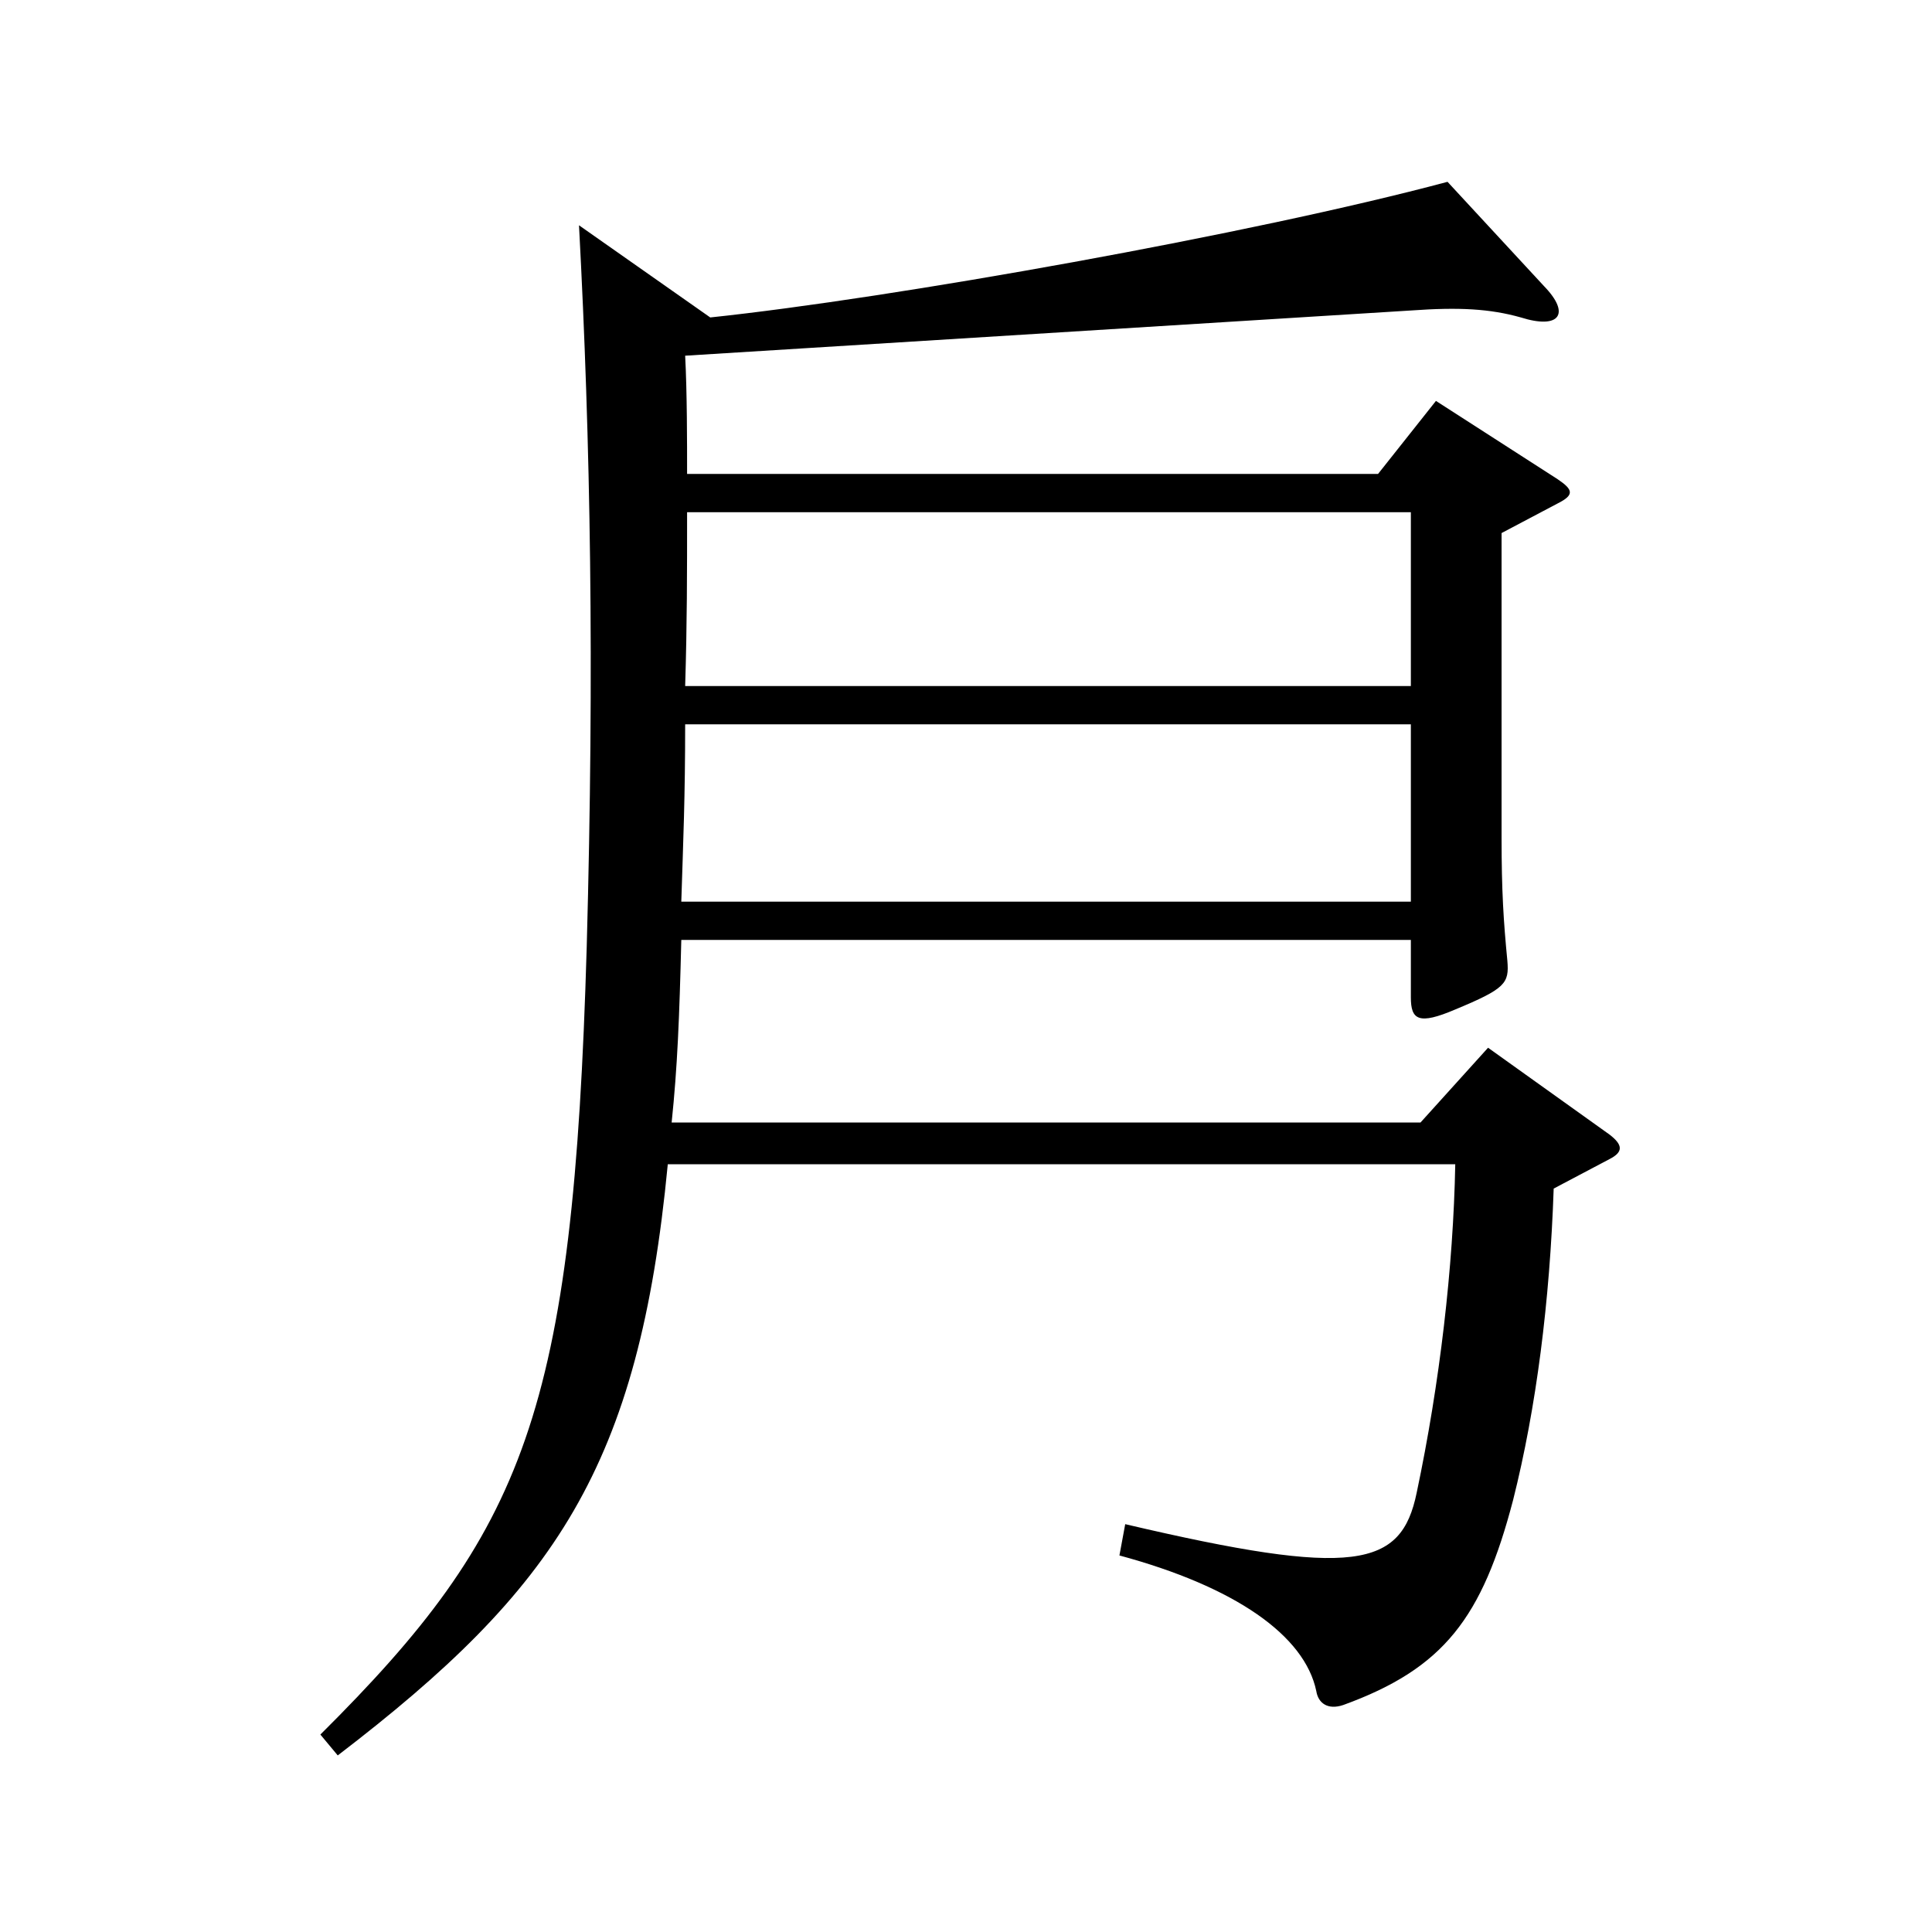
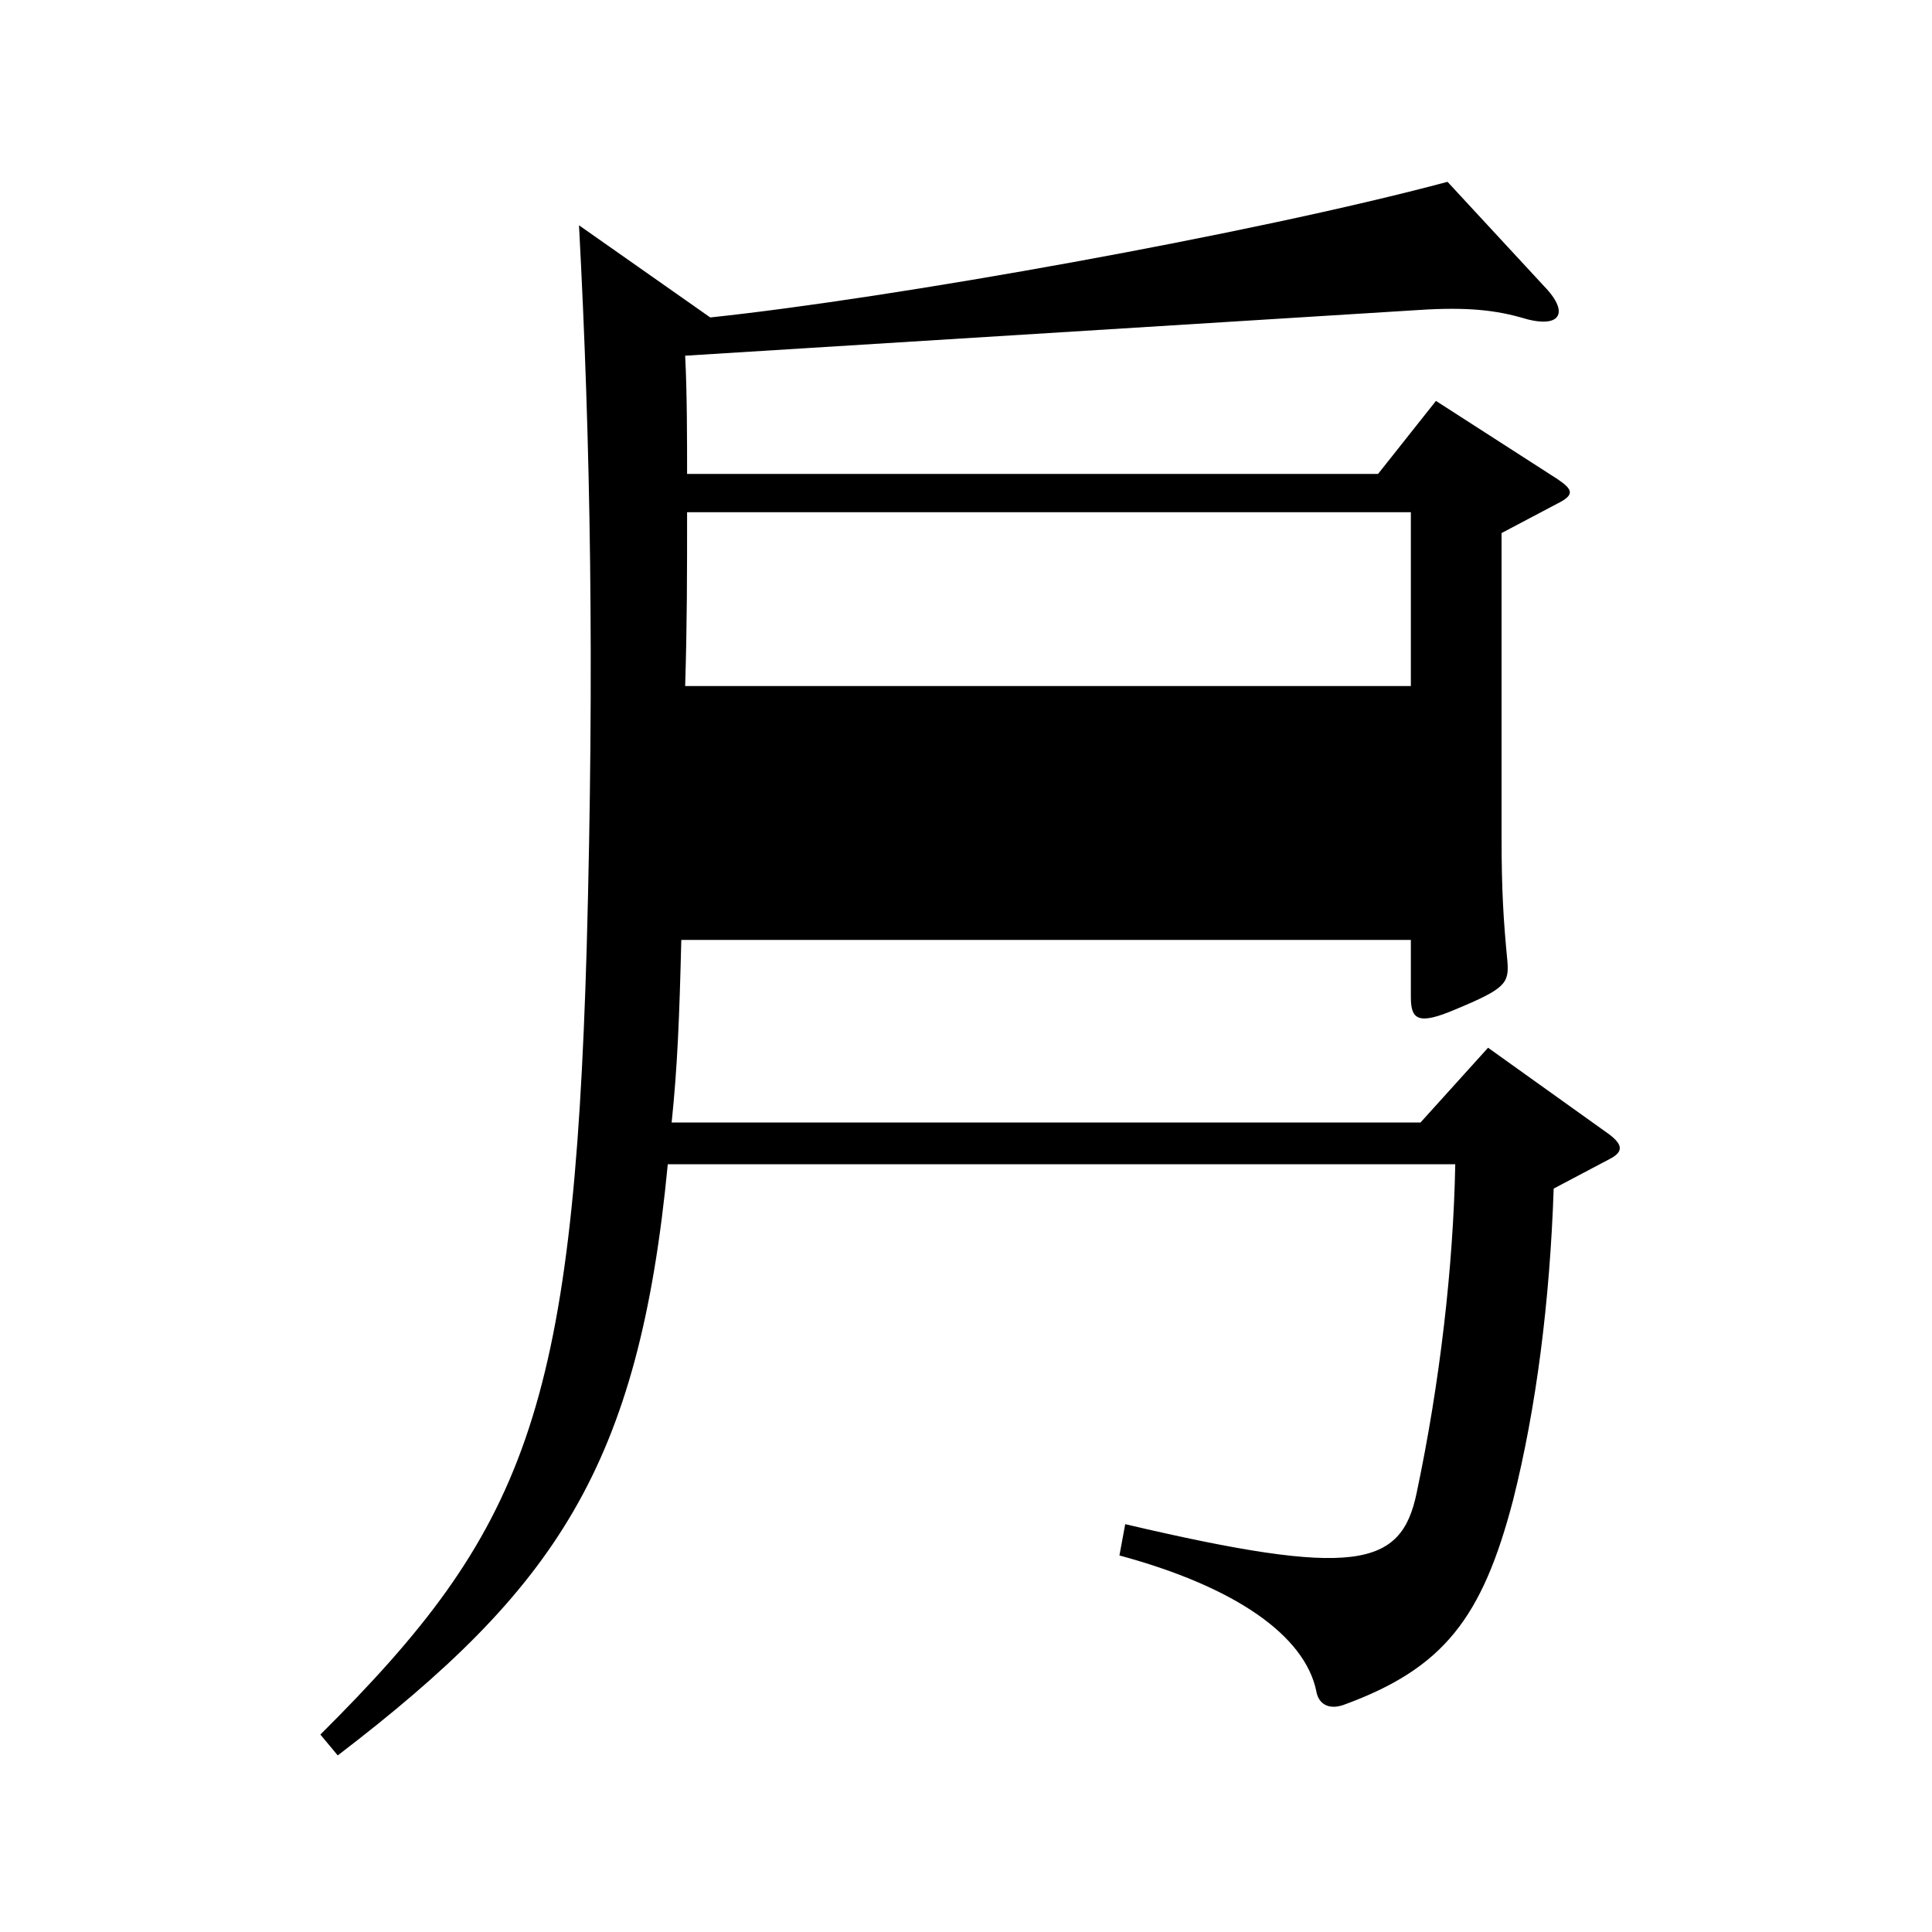
<svg xmlns="http://www.w3.org/2000/svg" version="1.1" id="图层_1" x="0px" y="0px" width="1000px" height="1000px" viewBox="0 0 1000 1000" enable-background="new 0 0 1000 1000" xml:space="preserve">
-   <path d="M749.238,94.109l49.95,54c13.985,14.4,7.992,22.5-11.988,16.2c-15.983-4.5-31.968-5.4-56.942-3.6l-375.621,23.4  c0.999,18.9,0.999,45,0.999,61.199h357.639l29.971-37.8l62.937,40.5c7.991,5.4,8.99,8.1,0,12.6l-28.972,15.3v157.499  c0,27.9,1,43.2,2.997,63.899c0.999,11.7-0.999,14.4-26.973,25.2c-18.98,8.1-22.977,5.4-22.977-6.3v-29.7H352.639  c-0.999,40.5-1.998,65.699-4.995,94.499h387.609l34.965-38.7l62.937,45c6.993,5.4,6.993,9,0,12.6l-28.971,15.3  c-1.998,58.5-8.991,113.399-20.979,161.099c-15.983,61.2-35.964,87.3-87.911,106.199c-7.992,2.7-12.987-0.9-13.985-7.2  c-5.994-28.8-41.958-54-101.897-70.2l2.997-16.2c118.88,27.9,142.855,22.5,150.848-16.2c11.988-56.7,18.98-116.999,19.979-170.099  H345.646c-14.985,156.599-57.941,219.599-170.828,305.998l-8.99-10.8c105.893-105.299,130.868-166.499,137.86-407.697  c3.996-145.799,1.998-260.998-3.996-373.497l67.932,47.7C461.528,154.409,648.341,121.109,749.238,94.109z M352.639,466.707h377.619  v-91.799H354.637C354.637,412.707,353.638,435.207,352.639,466.707z M354.637,355.107h375.621v-89.999H355.636  C355.636,296.608,355.636,322.708,354.637,355.107z" />
+   <path d="M749.238,94.109l49.95,54c13.985,14.4,7.992,22.5-11.988,16.2c-15.983-4.5-31.968-5.4-56.942-3.6l-375.621,23.4  c0.999,18.9,0.999,45,0.999,61.199h357.639l29.971-37.8l62.937,40.5c7.991,5.4,8.99,8.1,0,12.6l-28.972,15.3v157.499  c0,27.9,1,43.2,2.997,63.899c0.999,11.7-0.999,14.4-26.973,25.2c-18.98,8.1-22.977,5.4-22.977-6.3v-29.7H352.639  c-0.999,40.5-1.998,65.699-4.995,94.499h387.609l34.965-38.7l62.937,45c6.993,5.4,6.993,9,0,12.6l-28.971,15.3  c-1.998,58.5-8.991,113.399-20.979,161.099c-15.983,61.2-35.964,87.3-87.911,106.199c-7.992,2.7-12.987-0.9-13.985-7.2  c-5.994-28.8-41.958-54-101.897-70.2l2.997-16.2c118.88,27.9,142.855,22.5,150.848-16.2c11.988-56.7,18.98-116.999,19.979-170.099  H345.646c-14.985,156.599-57.941,219.599-170.828,305.998l-8.99-10.8c105.893-105.299,130.868-166.499,137.86-407.697  c3.996-145.799,1.998-260.998-3.996-373.497l67.932,47.7C461.528,154.409,648.341,121.109,749.238,94.109z M352.639,466.707v-91.799H354.637C354.637,412.707,353.638,435.207,352.639,466.707z M354.637,355.107h375.621v-89.999H355.636  C355.636,296.608,355.636,322.708,354.637,355.107z" />
</svg>